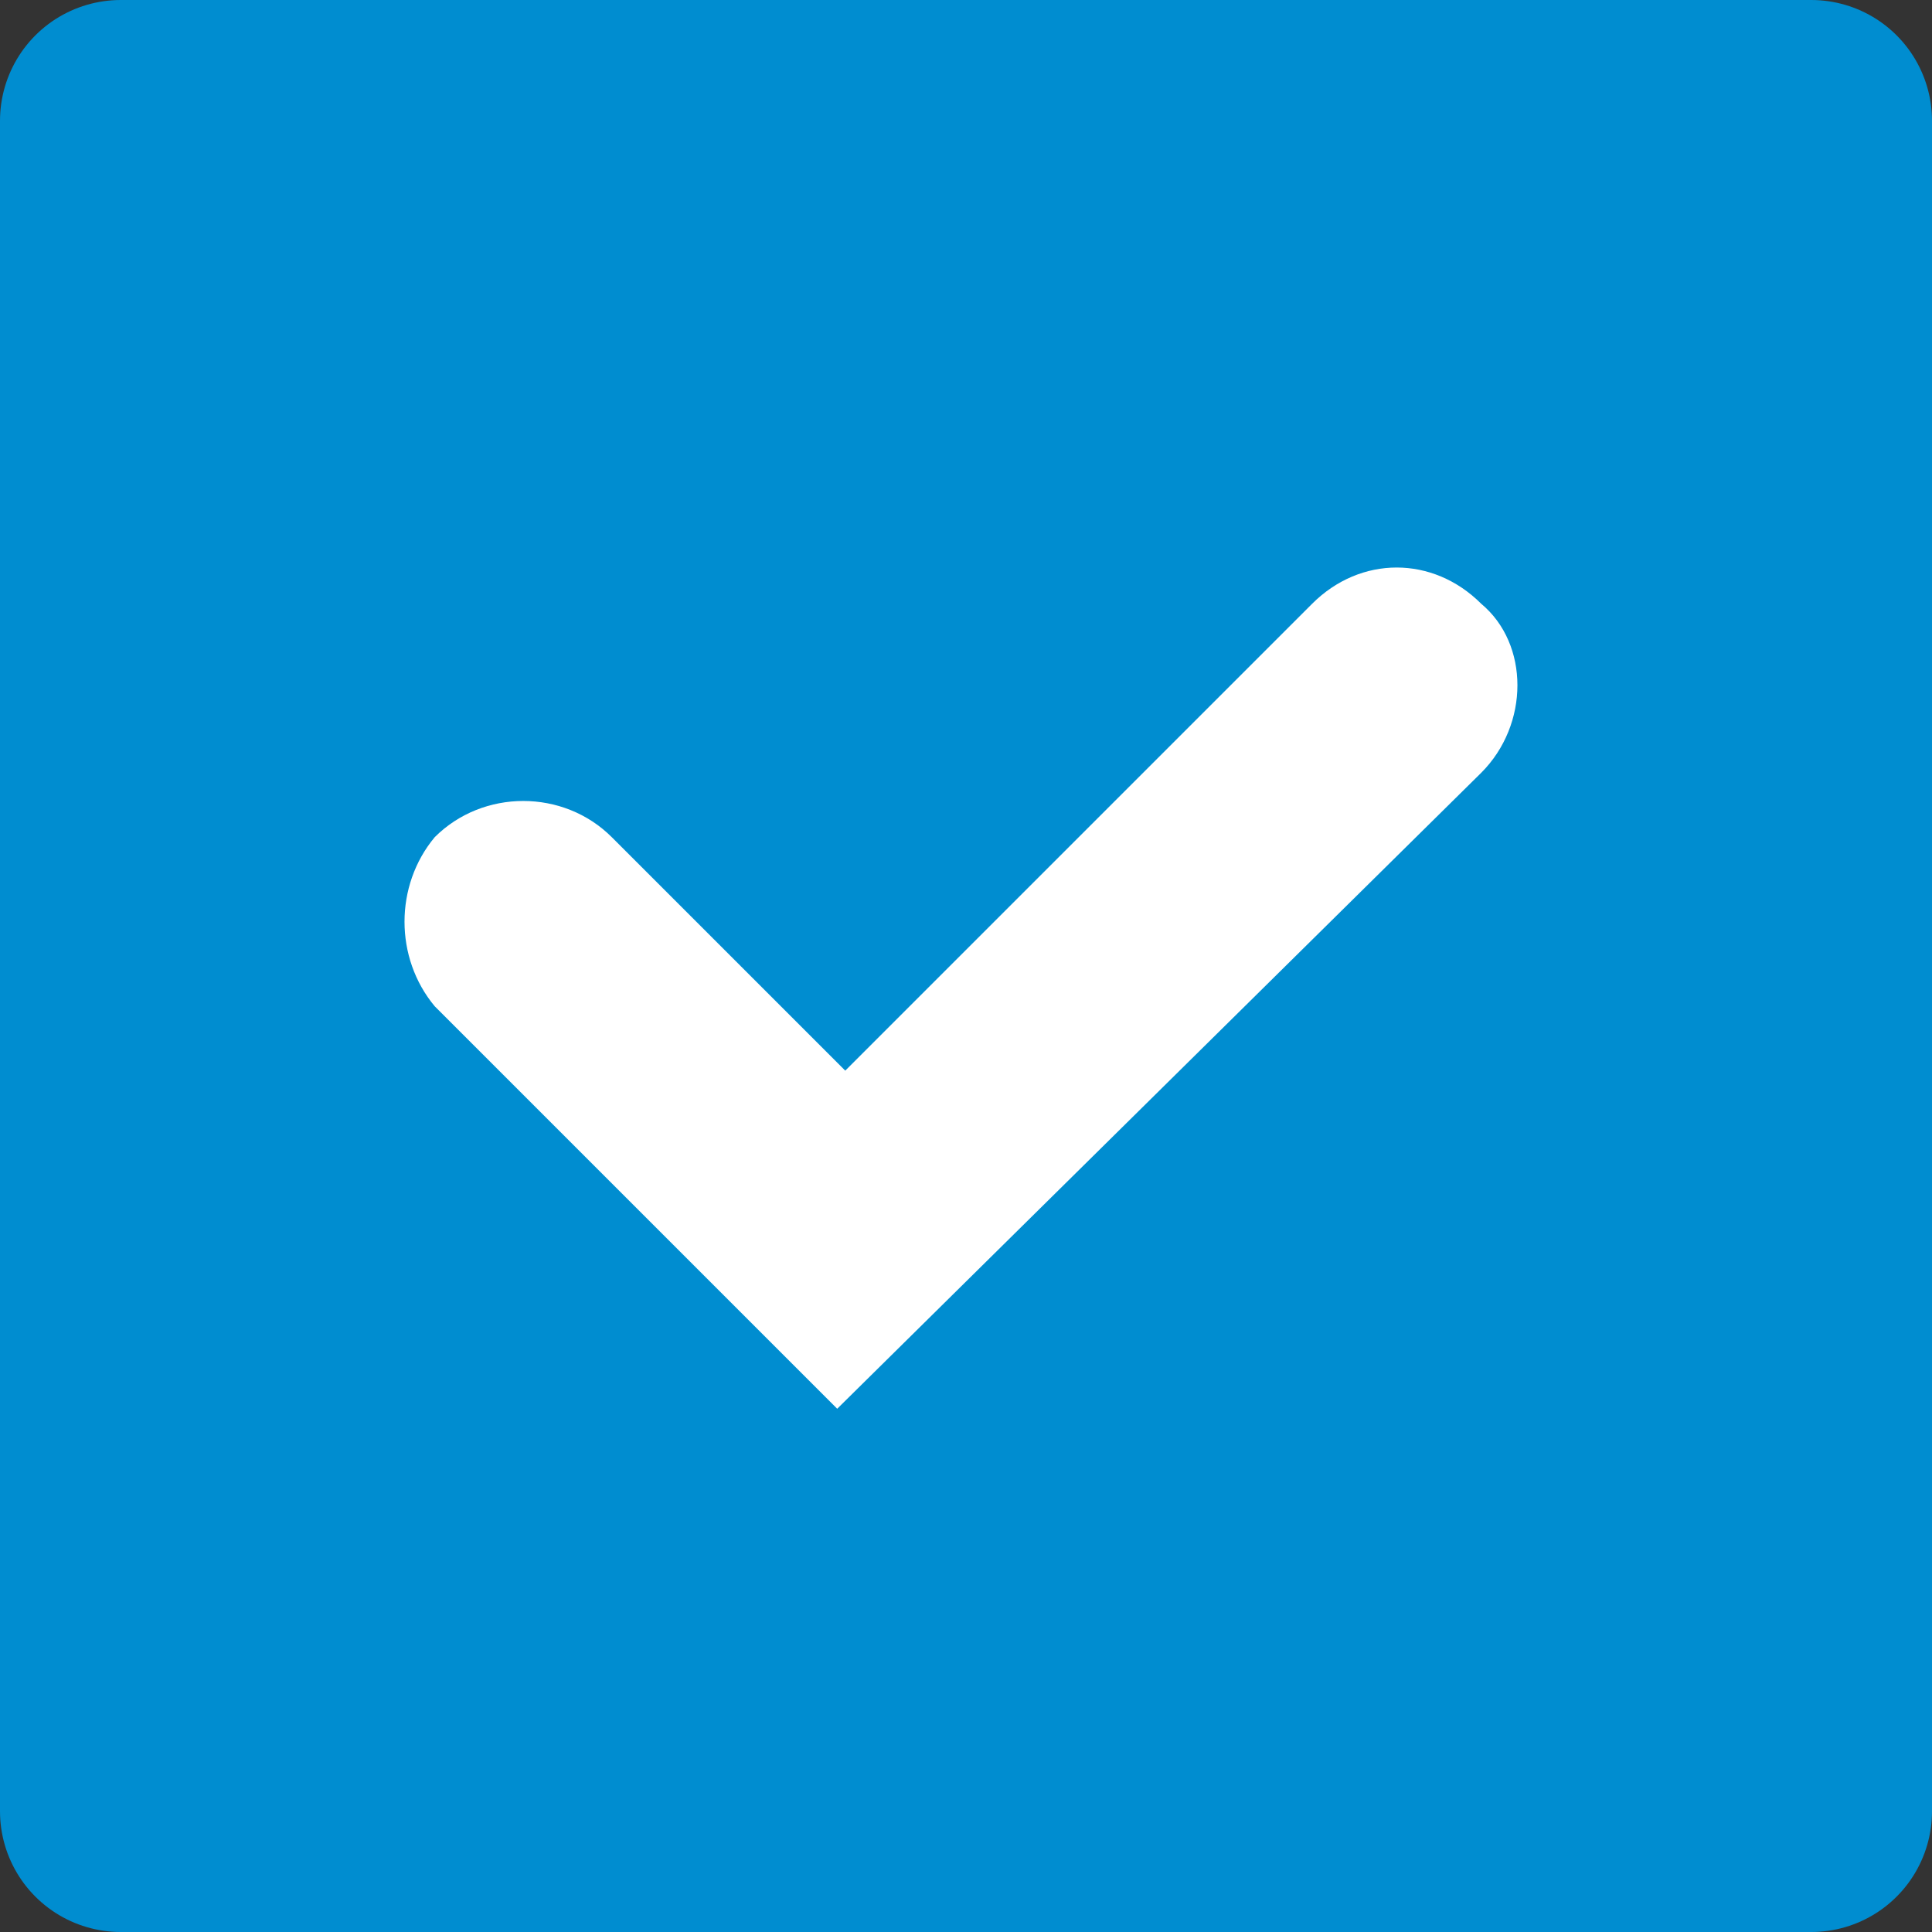
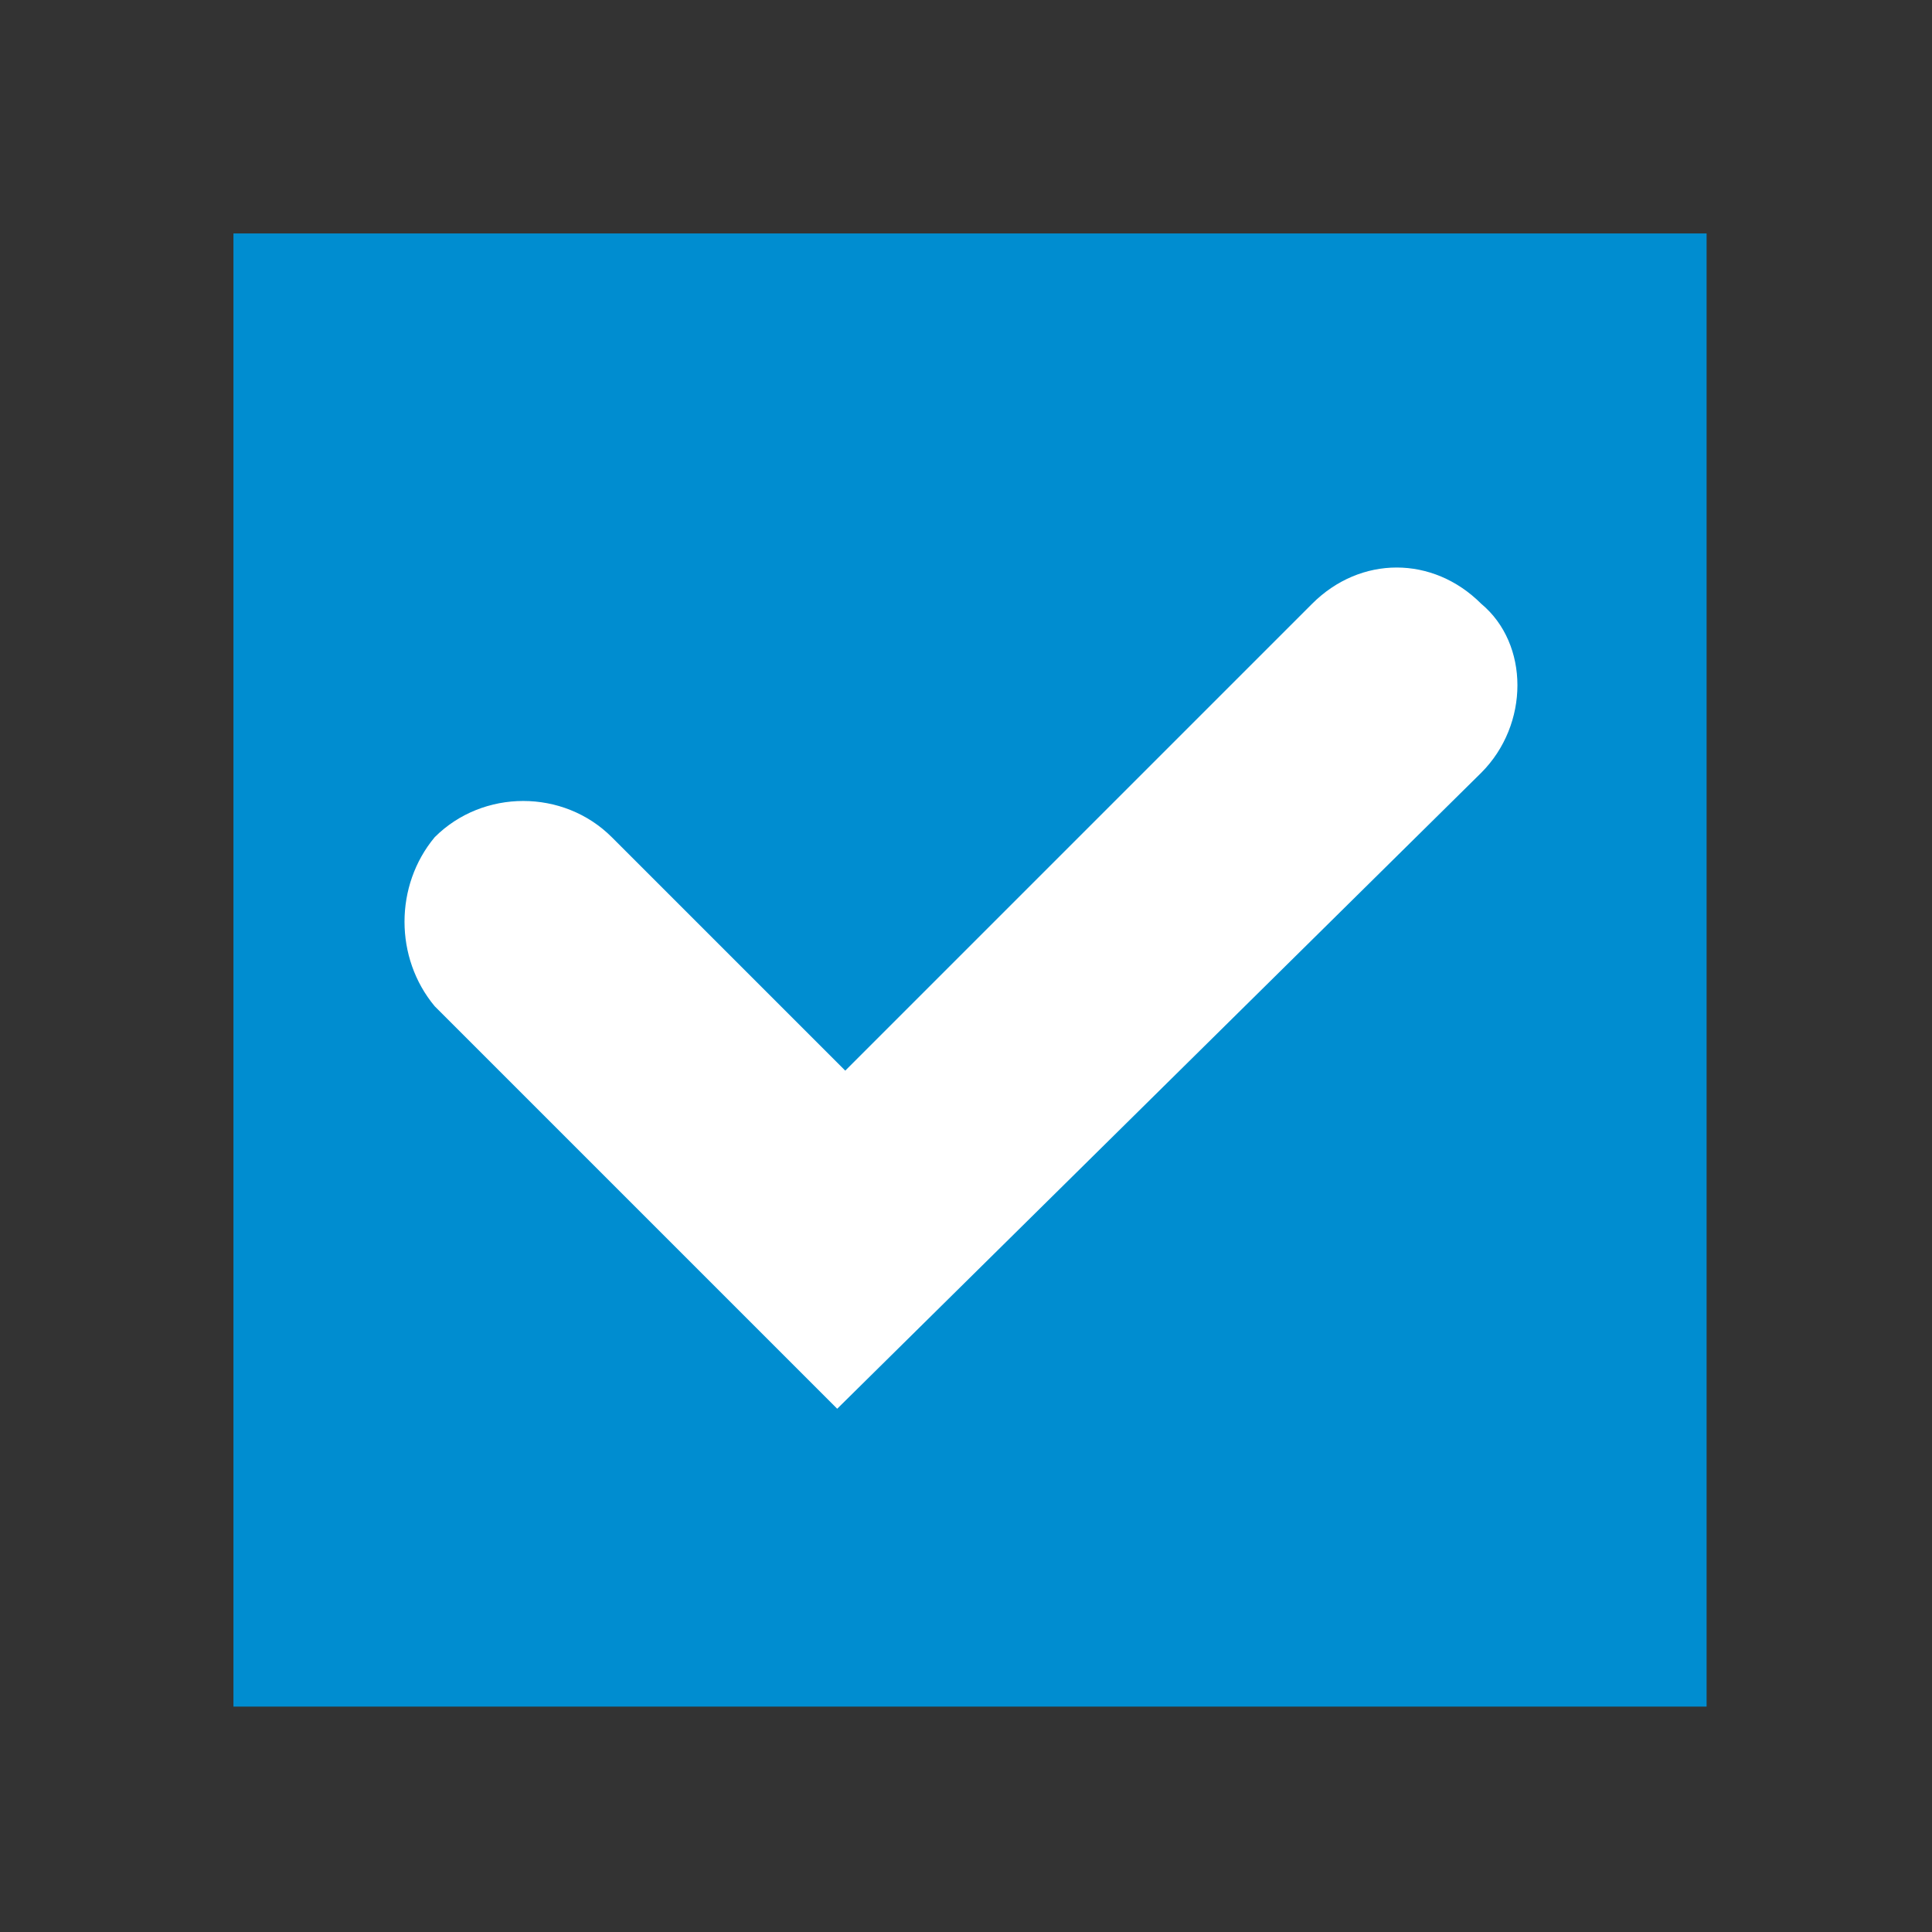
<svg xmlns="http://www.w3.org/2000/svg" version="1.1" id="レイヤー_1" x="0px" y="0px" viewBox="0 0 24 24" style="enable-background:new 0 0 24 24;" xml:space="preserve">
  <rect x="0" y="0" width="24" height="24" fill="#333333" stroke="none" />
  <style type="text/css">
	.st0{fill:#008DD0;}
	.st1{fill:none;stroke:#008DD0;stroke-width:3;stroke-linejoin:round;}
	.st2{fill:#FFFFFF;}
</style>
  <g id="チェックボックス" transform="translate(3 3)">
    <g id="長方形_938">
      <rect x="-0.1" y="-0.1" class="st0" width="18.3" height="18.3" />
-       <rect x="-1.5" y="-1.5" class="st1" width="21" height="21" />
    </g>
    <path class="st2" d="M7.4,14.5l-5-5C1.9,8.9,1.9,8,2.4,7.4C3,6.8,4,6.8,4.6,7.4l2.9,2.9l5.8-5.8c0.6-0.6,1.5-0.6,2.1,0   C16,5,16,6,15.4,6.6L7.4,14.5z" />
  </g>
</svg>